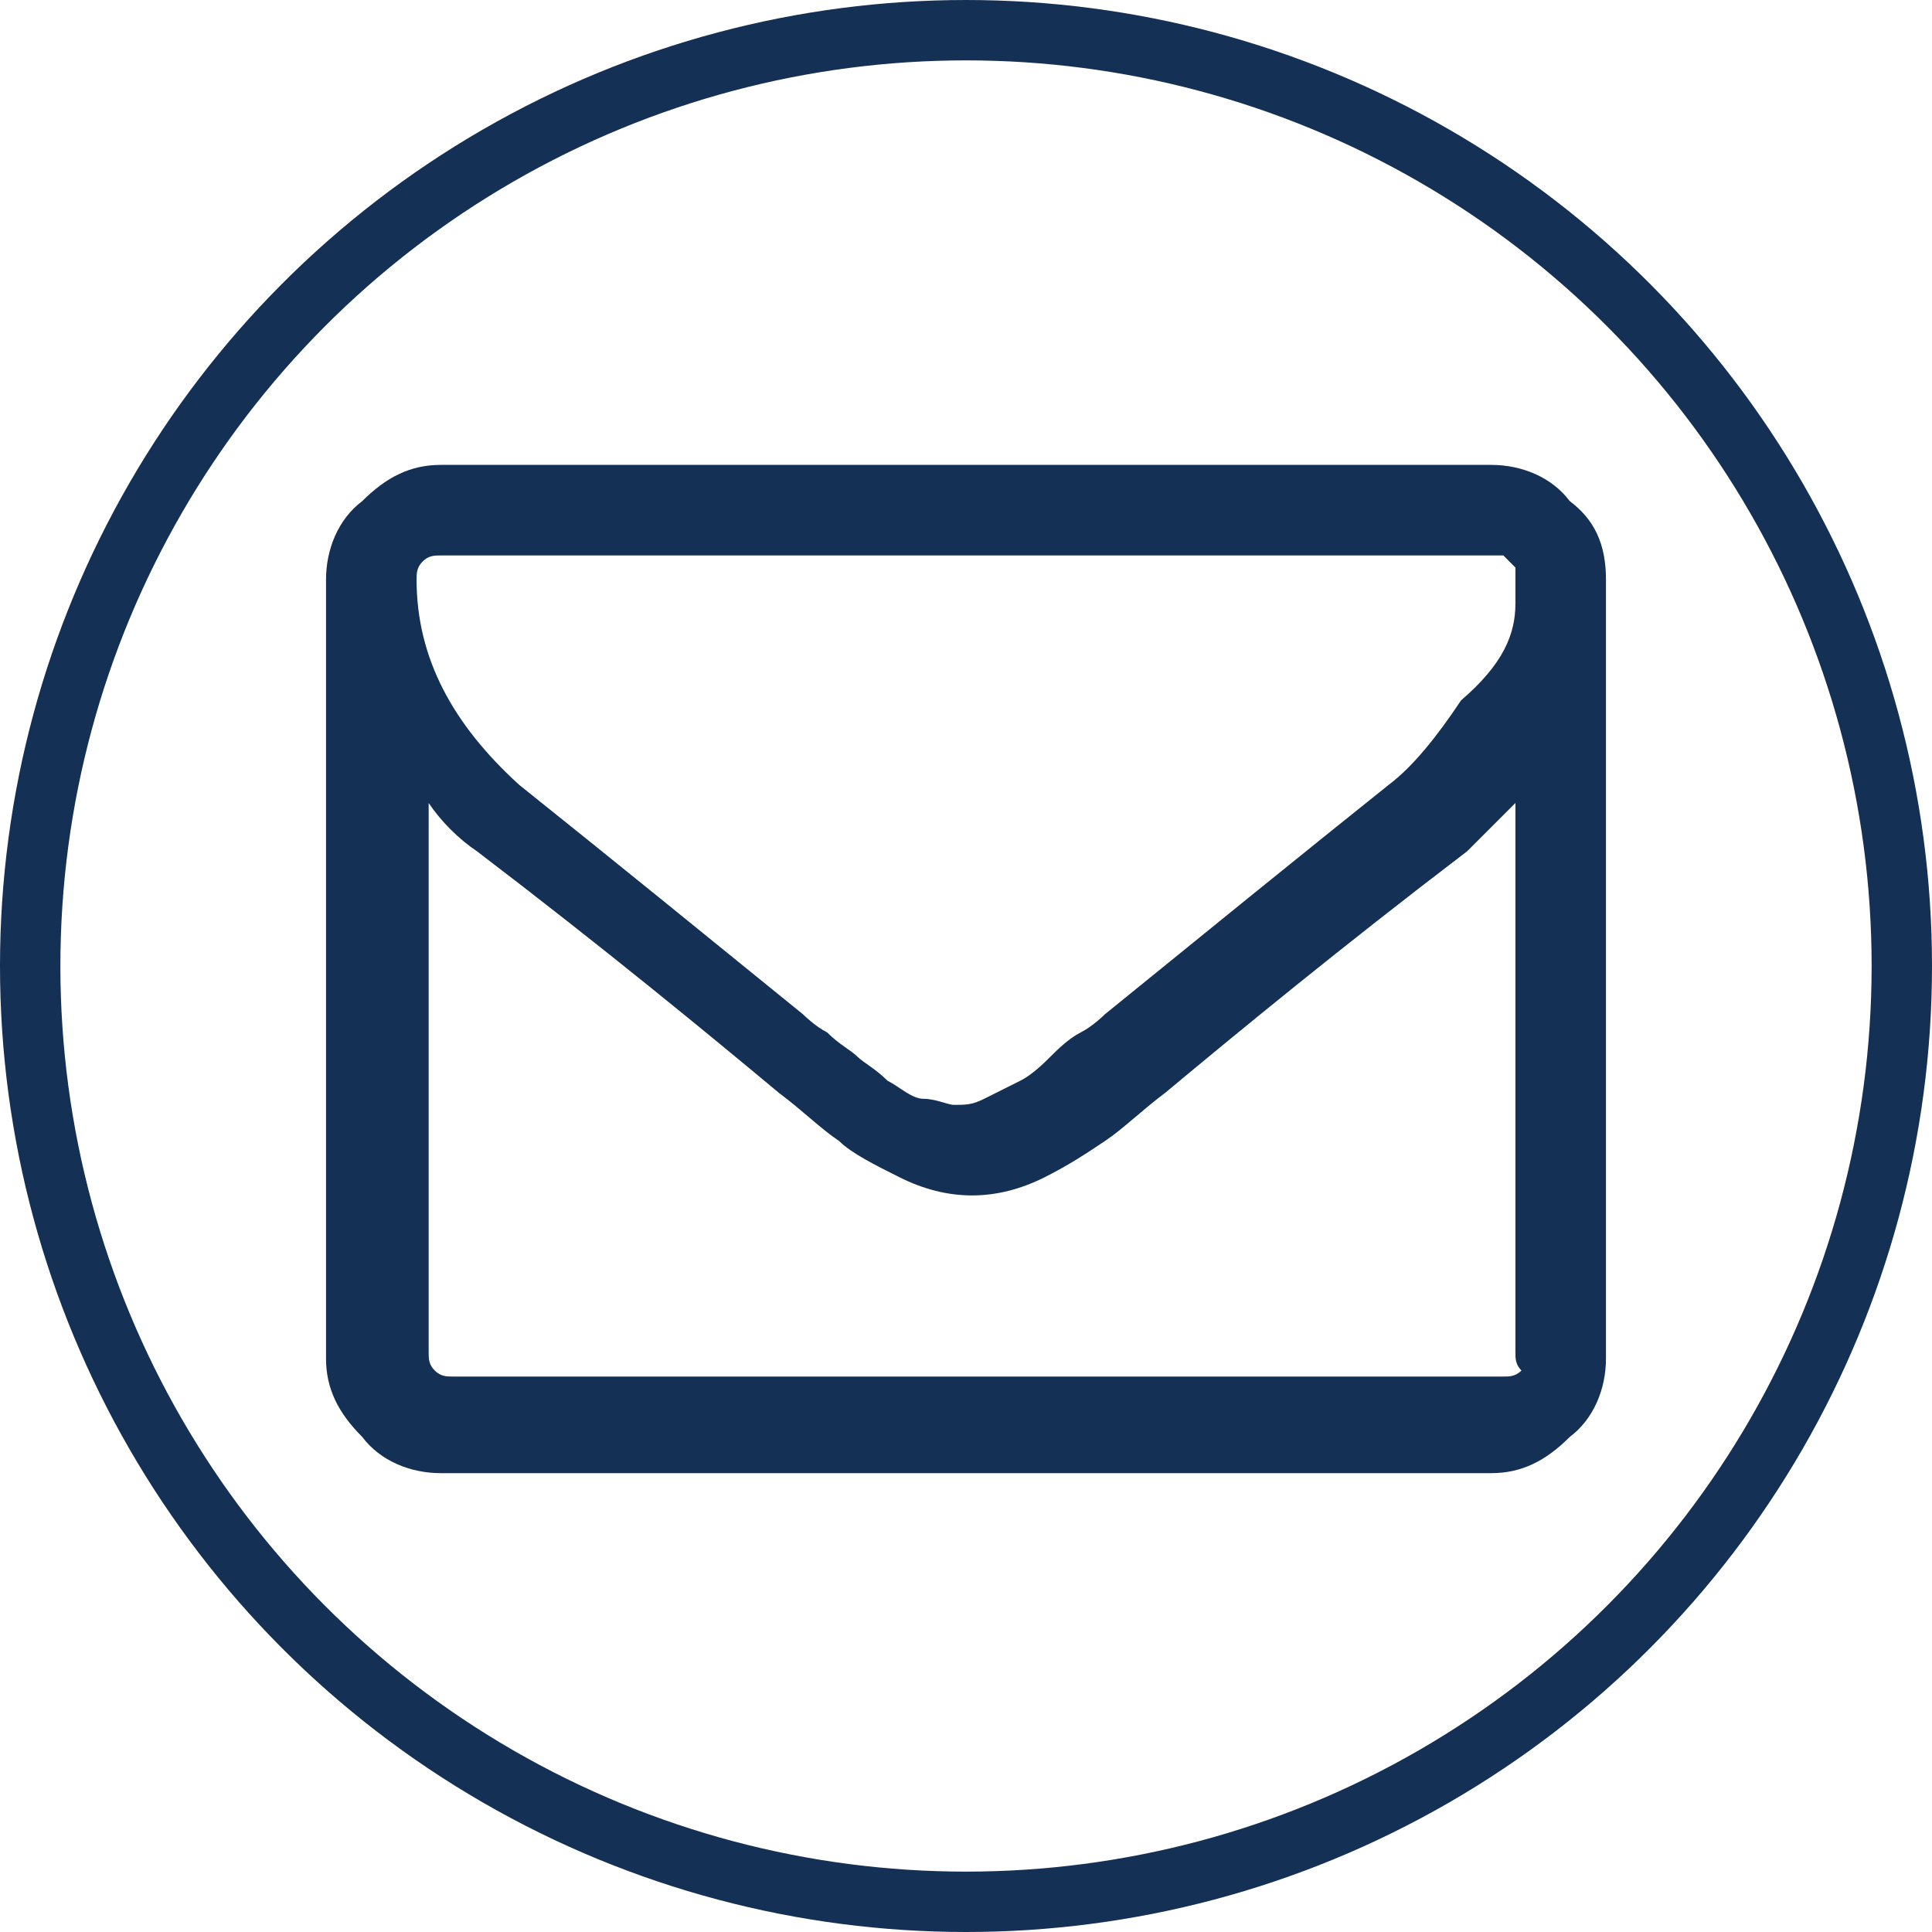
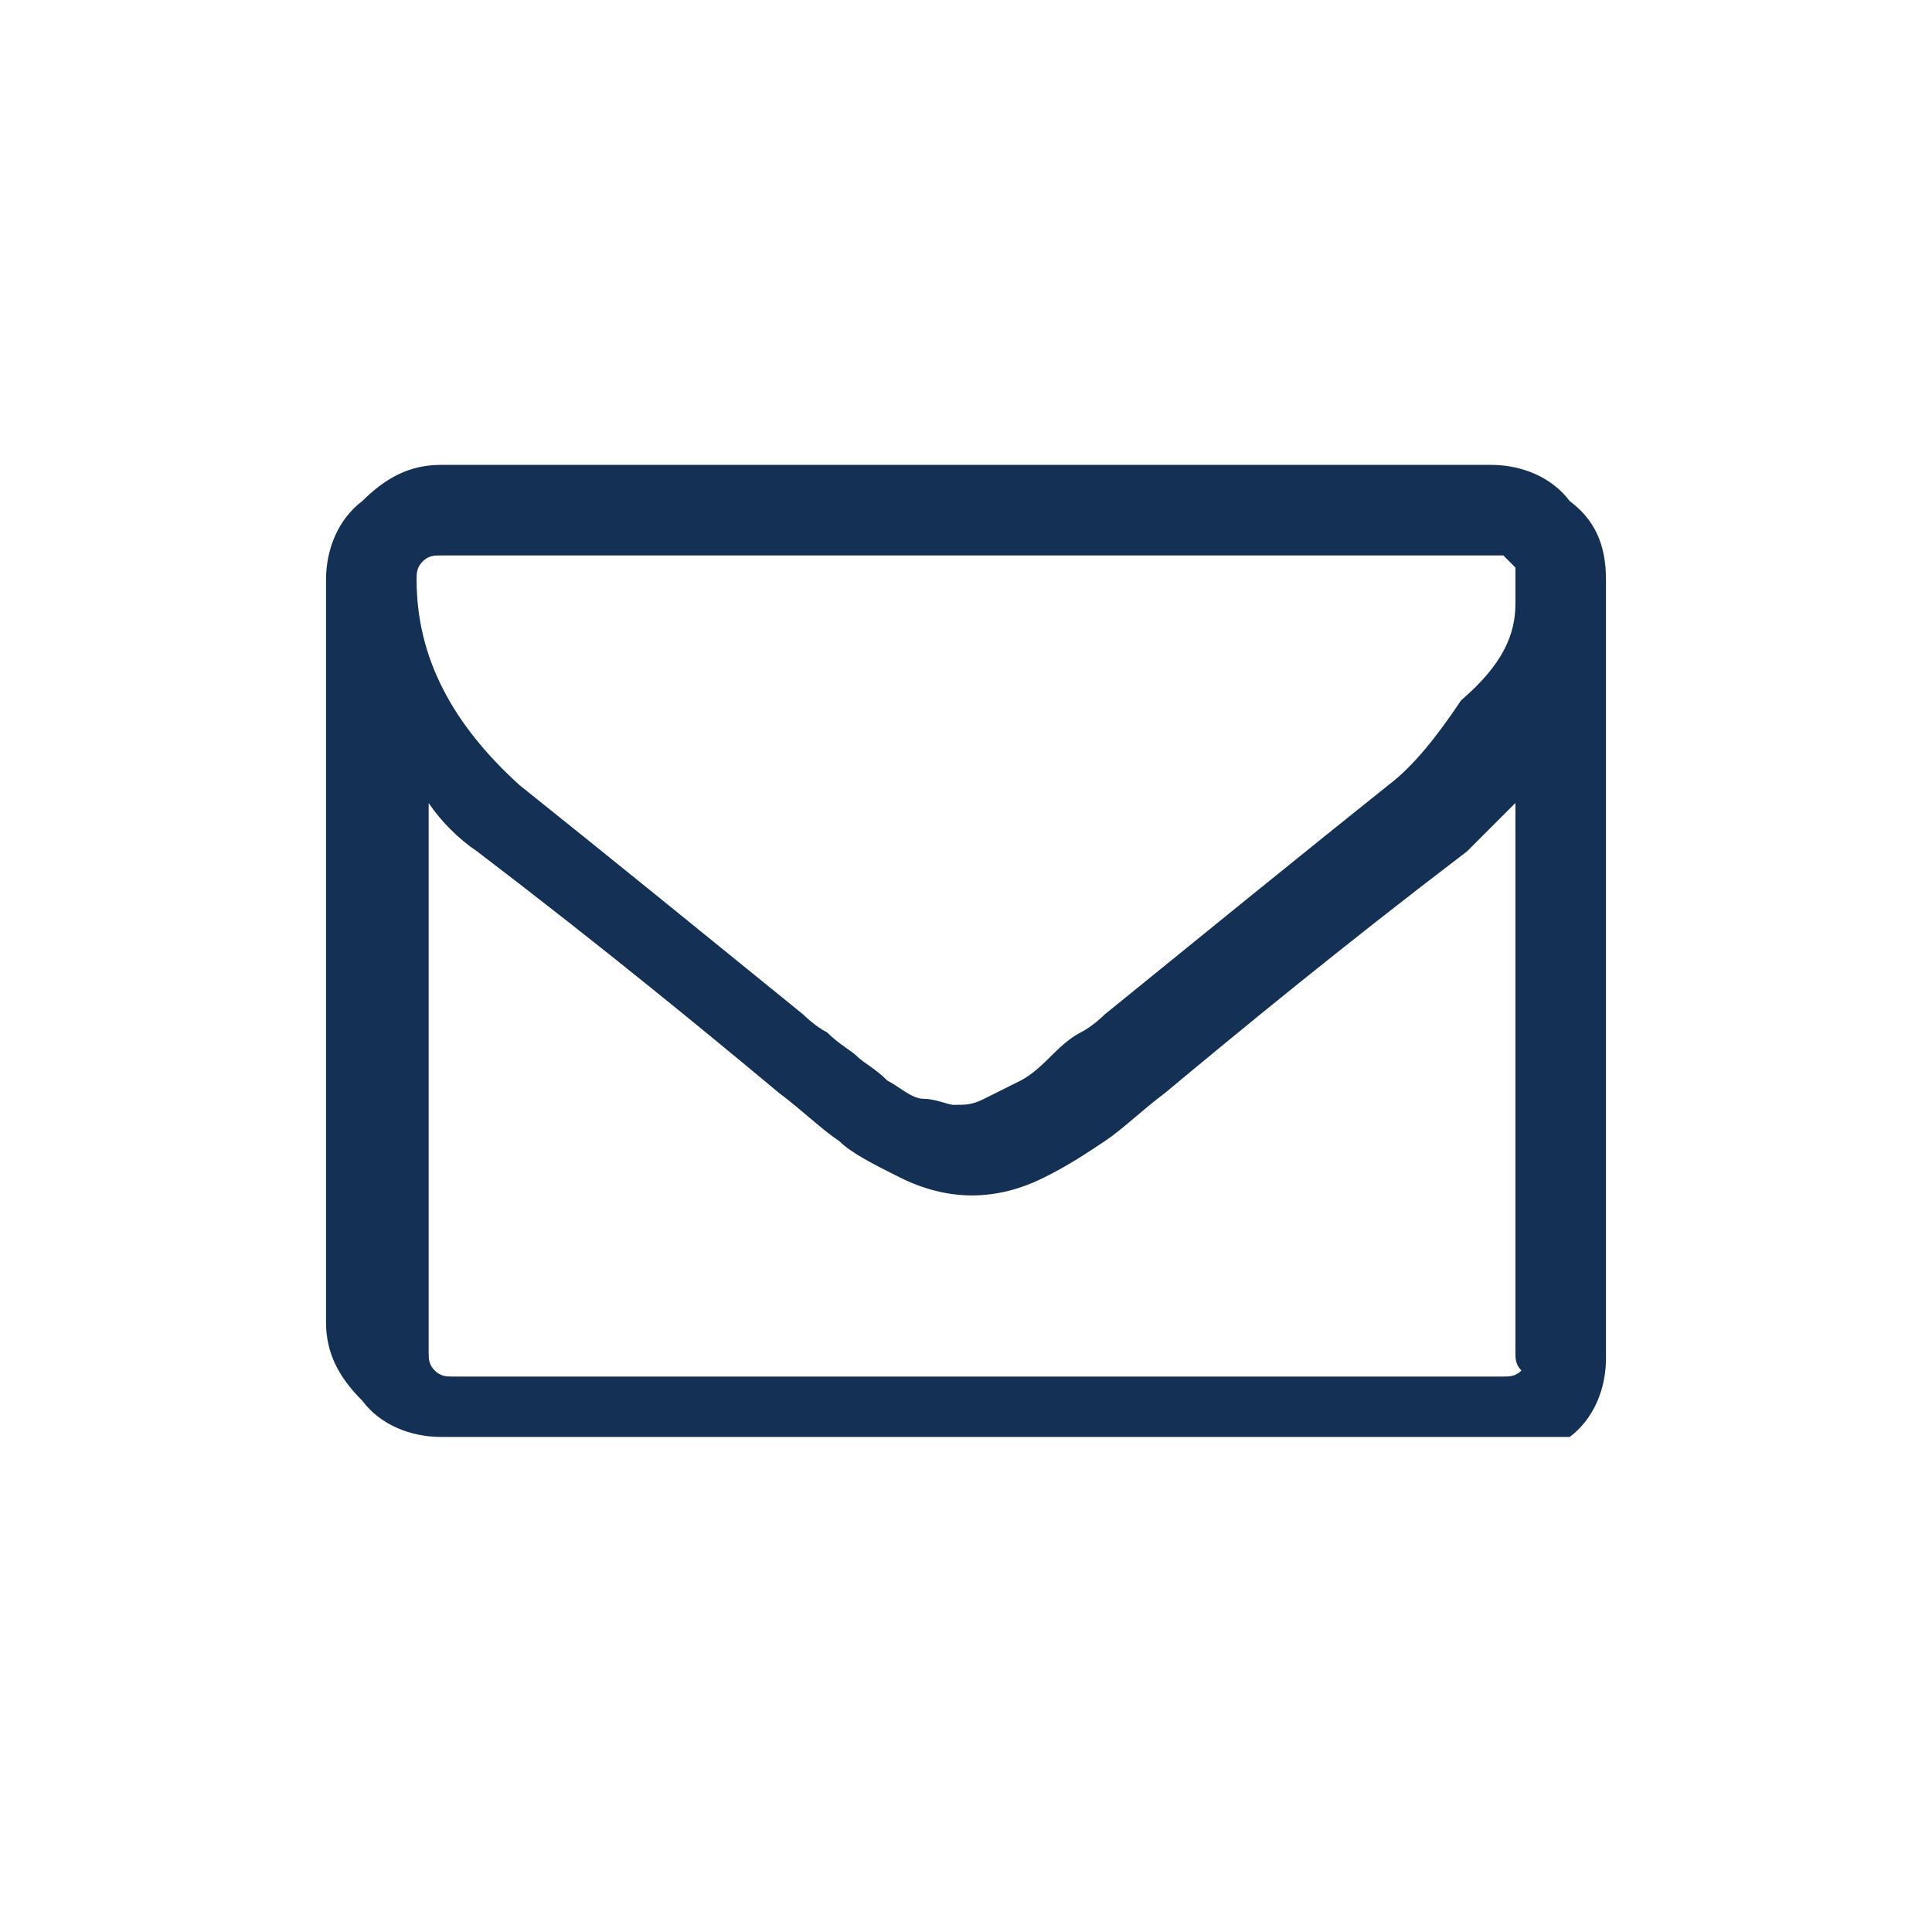
<svg xmlns="http://www.w3.org/2000/svg" version="1.1" id="Component_36_2" x="0px" y="0px" viewBox="0 0 32 32" style="enable-background:new 0 0 32 32;" xml:space="preserve">
  <style type="text/css">
	.st0{fill:none;}
	.st1{fill:none;stroke:#143055;}
	.st2{fill:#143055;}
</style>
  <g id="Ellipse_163">
-     <circle class="st0" cx="16" cy="16" r="16" />
-     <circle class="st1" cx="16" cy="16" r="15.5" />
-   </g>
-   <path class="st2" d="M25.1,22.4v-9.1c-0.3,0.3-0.5,0.5-0.8,0.8c-2.1,1.6-3.8,3-5,4c-0.4,0.3-0.7,0.6-1,0.8c-0.3,0.2-0.6,0.4-1,0.6  c-0.4,0.2-0.8,0.3-1.2,0.3h0c-0.4,0-0.8-0.1-1.2-0.3s-0.8-0.4-1-0.6c-0.3-0.2-0.6-0.5-1-0.8c-1.2-1-2.9-2.4-5-4  c-0.3-0.2-0.6-0.5-0.8-0.8v9.1c0,0.1,0,0.2,0.1,0.3c0.1,0.1,0.2,0.1,0.3,0.1h17.4c0.1,0,0.2,0,0.3-0.1  C25.1,22.6,25.1,22.5,25.1,22.4z M25.1,10V9.7l0-0.2l0-0.1L25,9.3l-0.1-0.1l-0.2,0H7.3c-0.1,0-0.2,0-0.3,0.1  C6.9,9.4,6.9,9.5,6.9,9.6c0,1.3,0.6,2.4,1.7,3.4c1.5,1.2,3.1,2.5,4.7,3.8c0,0,0.2,0.2,0.4,0.3c0.2,0.2,0.4,0.3,0.5,0.4  c0.1,0.1,0.3,0.2,0.5,0.4c0.2,0.1,0.4,0.3,0.6,0.3s0.4,0.1,0.5,0.1h0c0.2,0,0.3,0,0.5-0.1s0.4-0.2,0.6-0.3c0.2-0.1,0.4-0.3,0.5-0.4  c0.1-0.1,0.3-0.3,0.5-0.4s0.4-0.3,0.4-0.3c1.6-1.3,3.2-2.6,4.7-3.8c0.4-0.3,0.8-0.8,1.2-1.4C24.9,11,25.1,10.5,25.1,10z M26.6,9.6  v12.9c0,0.5-0.2,1-0.6,1.3c-0.4,0.4-0.8,0.6-1.3,0.6H7.3c-0.5,0-1-0.2-1.3-0.6c-0.4-0.4-0.6-0.8-0.6-1.3V9.6c0-0.5,0.2-1,0.6-1.3  c0.4-0.4,0.8-0.6,1.3-0.6h17.4c0.5,0,1,0.2,1.3,0.6C26.4,8.6,26.6,9,26.6,9.6z" />
+     </g>
+   <path class="st2" d="M25.1,22.4v-9.1c-0.3,0.3-0.5,0.5-0.8,0.8c-2.1,1.6-3.8,3-5,4c-0.4,0.3-0.7,0.6-1,0.8c-0.3,0.2-0.6,0.4-1,0.6  c-0.4,0.2-0.8,0.3-1.2,0.3h0c-0.4,0-0.8-0.1-1.2-0.3s-0.8-0.4-1-0.6c-0.3-0.2-0.6-0.5-1-0.8c-1.2-1-2.9-2.4-5-4  c-0.3-0.2-0.6-0.5-0.8-0.8v9.1c0,0.1,0,0.2,0.1,0.3c0.1,0.1,0.2,0.1,0.3,0.1h17.4c0.1,0,0.2,0,0.3-0.1  C25.1,22.6,25.1,22.5,25.1,22.4z M25.1,10V9.7l0-0.2l0-0.1L25,9.3l-0.1-0.1l-0.2,0H7.3c-0.1,0-0.2,0-0.3,0.1  C6.9,9.4,6.9,9.5,6.9,9.6c0,1.3,0.6,2.4,1.7,3.4c1.5,1.2,3.1,2.5,4.7,3.8c0,0,0.2,0.2,0.4,0.3c0.2,0.2,0.4,0.3,0.5,0.4  c0.1,0.1,0.3,0.2,0.5,0.4c0.2,0.1,0.4,0.3,0.6,0.3s0.4,0.1,0.5,0.1h0c0.2,0,0.3,0,0.5-0.1s0.4-0.2,0.6-0.3c0.2-0.1,0.4-0.3,0.5-0.4  c0.1-0.1,0.3-0.3,0.5-0.4s0.4-0.3,0.4-0.3c1.6-1.3,3.2-2.6,4.7-3.8c0.4-0.3,0.8-0.8,1.2-1.4C24.9,11,25.1,10.5,25.1,10z M26.6,9.6  v12.9c0,0.5-0.2,1-0.6,1.3H7.3c-0.5,0-1-0.2-1.3-0.6c-0.4-0.4-0.6-0.8-0.6-1.3V9.6c0-0.5,0.2-1,0.6-1.3  c0.4-0.4,0.8-0.6,1.3-0.6h17.4c0.5,0,1,0.2,1.3,0.6C26.4,8.6,26.6,9,26.6,9.6z" />
</svg>